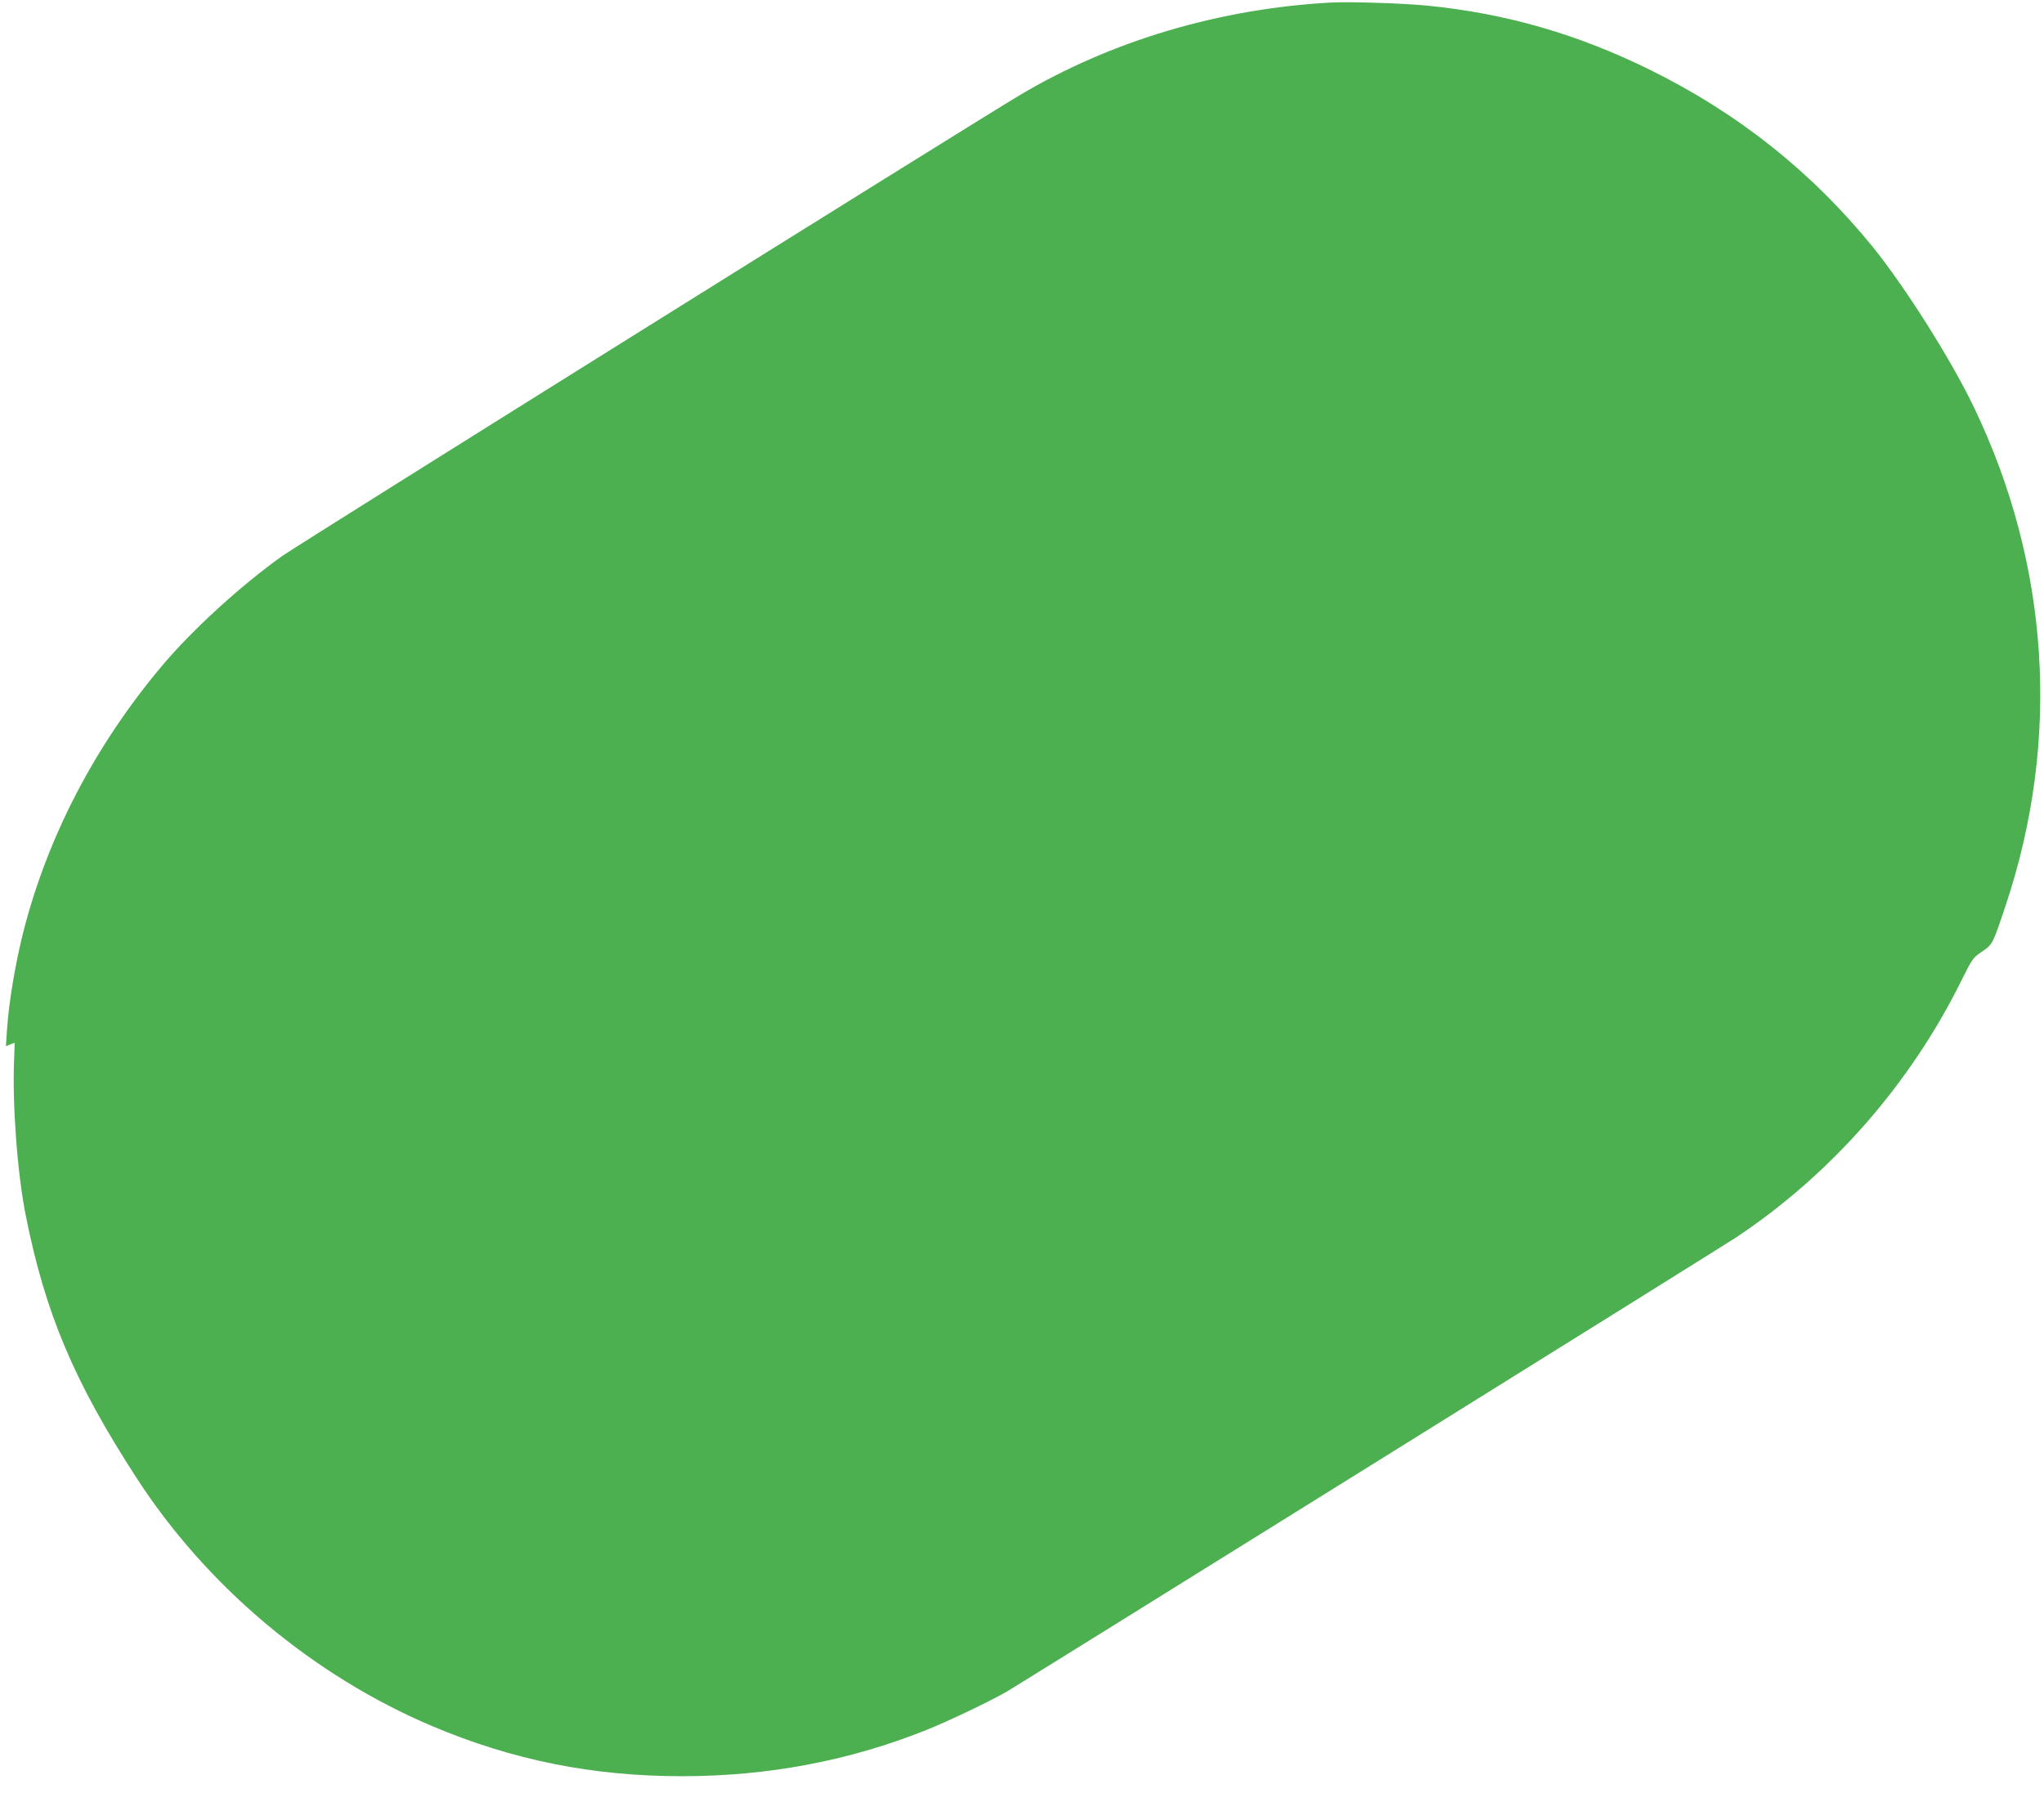
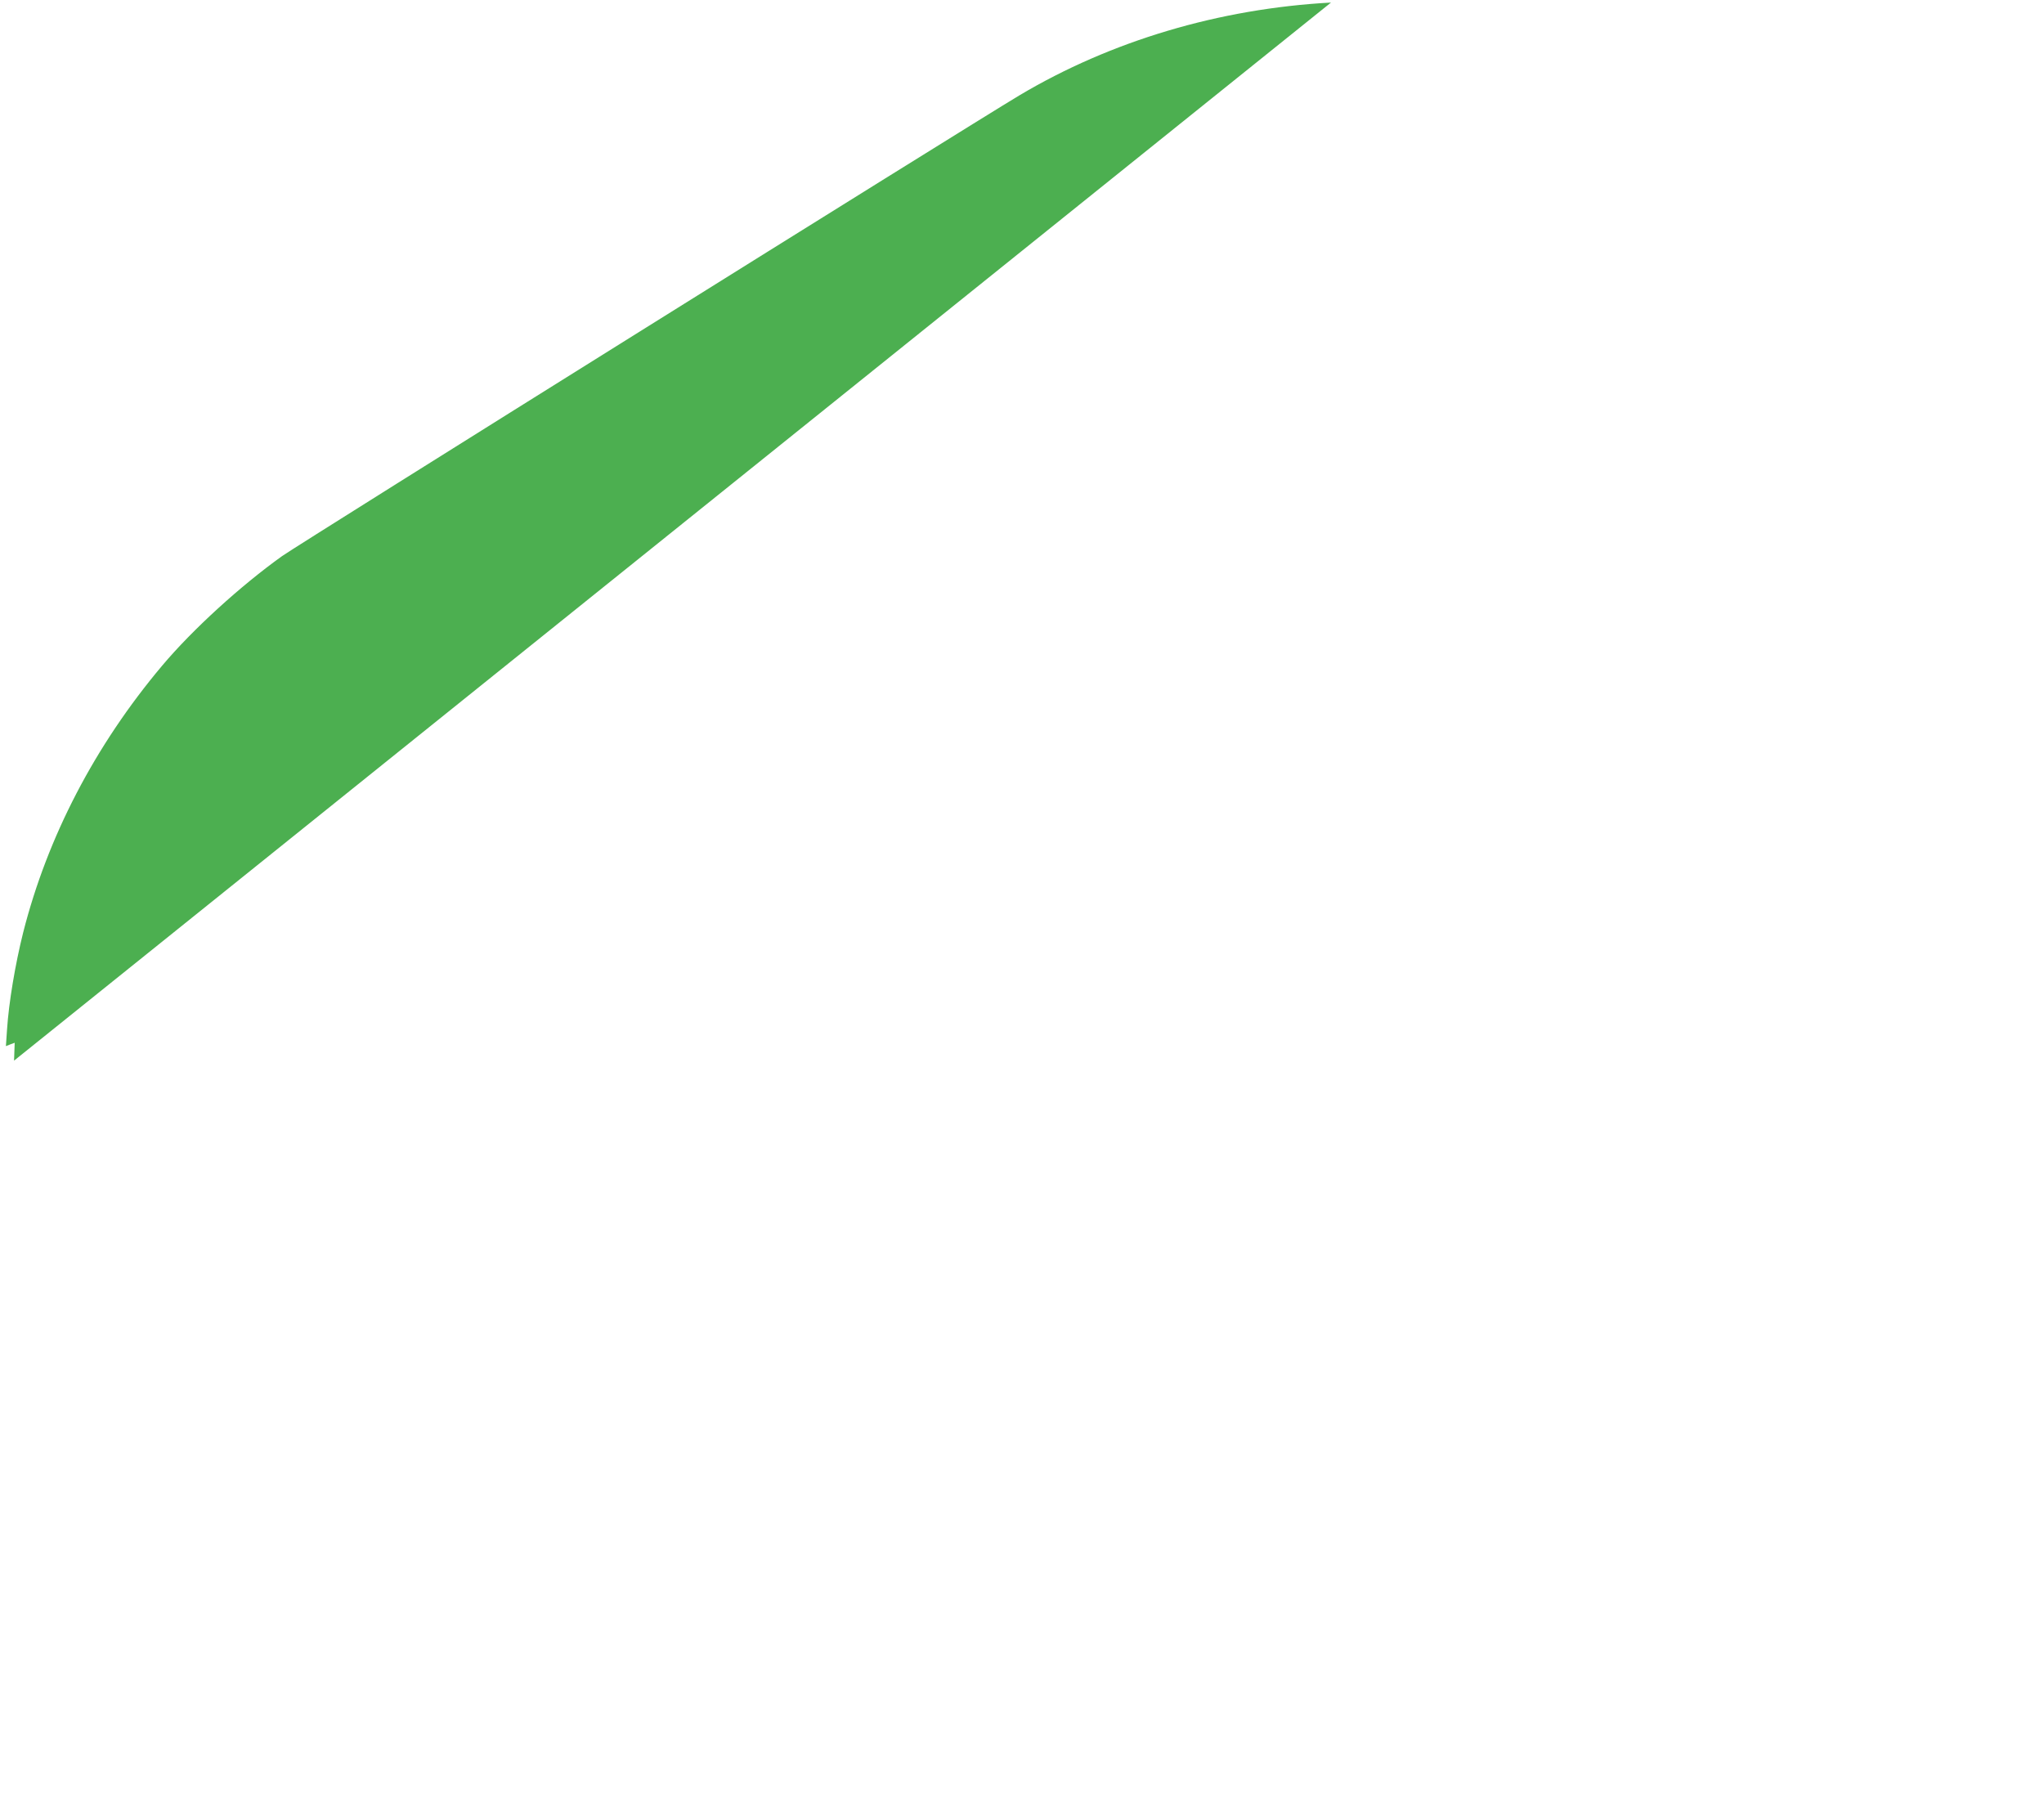
<svg xmlns="http://www.w3.org/2000/svg" version="1.0" width="1280pt" height="1123pt" viewBox="0 0 1280 1123" preserveAspectRatio="xMidYMid meet">
  <g transform="translate(0,1123) scale(0.1,-0.1)" fill="#4caf50" stroke="none">
-     <path d="M8335 11214 c-700 -38 -1378 -240 -1951 -581 -326 -195 -4508 -2808 -4617 -2885 -260 -186 -561 -460 -752 -687 -420 -499 -718 -1072 -870 -1671 -50 -200 -90 -439 -101 -608 l-7 -103 28 11 27 10 -4 -112 c-11 -281 21 -707 73 -968 122 -614 304 -1044 696 -1648 441 -680 1105 -1236 1851 -1552 505 -213 1005 -313 1562 -313 536 0 1041 95 1520 285 146 58 400 179 515 245 92 54 4479 2785 4570 2846 595 397 1086 957 1407 1605 68 137 73 145 130 183 67 46 66 44 148 289 346 1035 276 2133 -199 3120 -143 298 -428 749 -631 1001 -383 472 -847 841 -1400 1113 -453 223 -903 353 -1395 401 -155 15 -477 25 -600 19z" />
+     <path d="M8335 11214 c-700 -38 -1378 -240 -1951 -581 -326 -195 -4508 -2808 -4617 -2885 -260 -186 -561 -460 -752 -687 -420 -499 -718 -1072 -870 -1671 -50 -200 -90 -439 -101 -608 l-7 -103 28 11 27 10 -4 -112 z" />
  </g>
</svg>